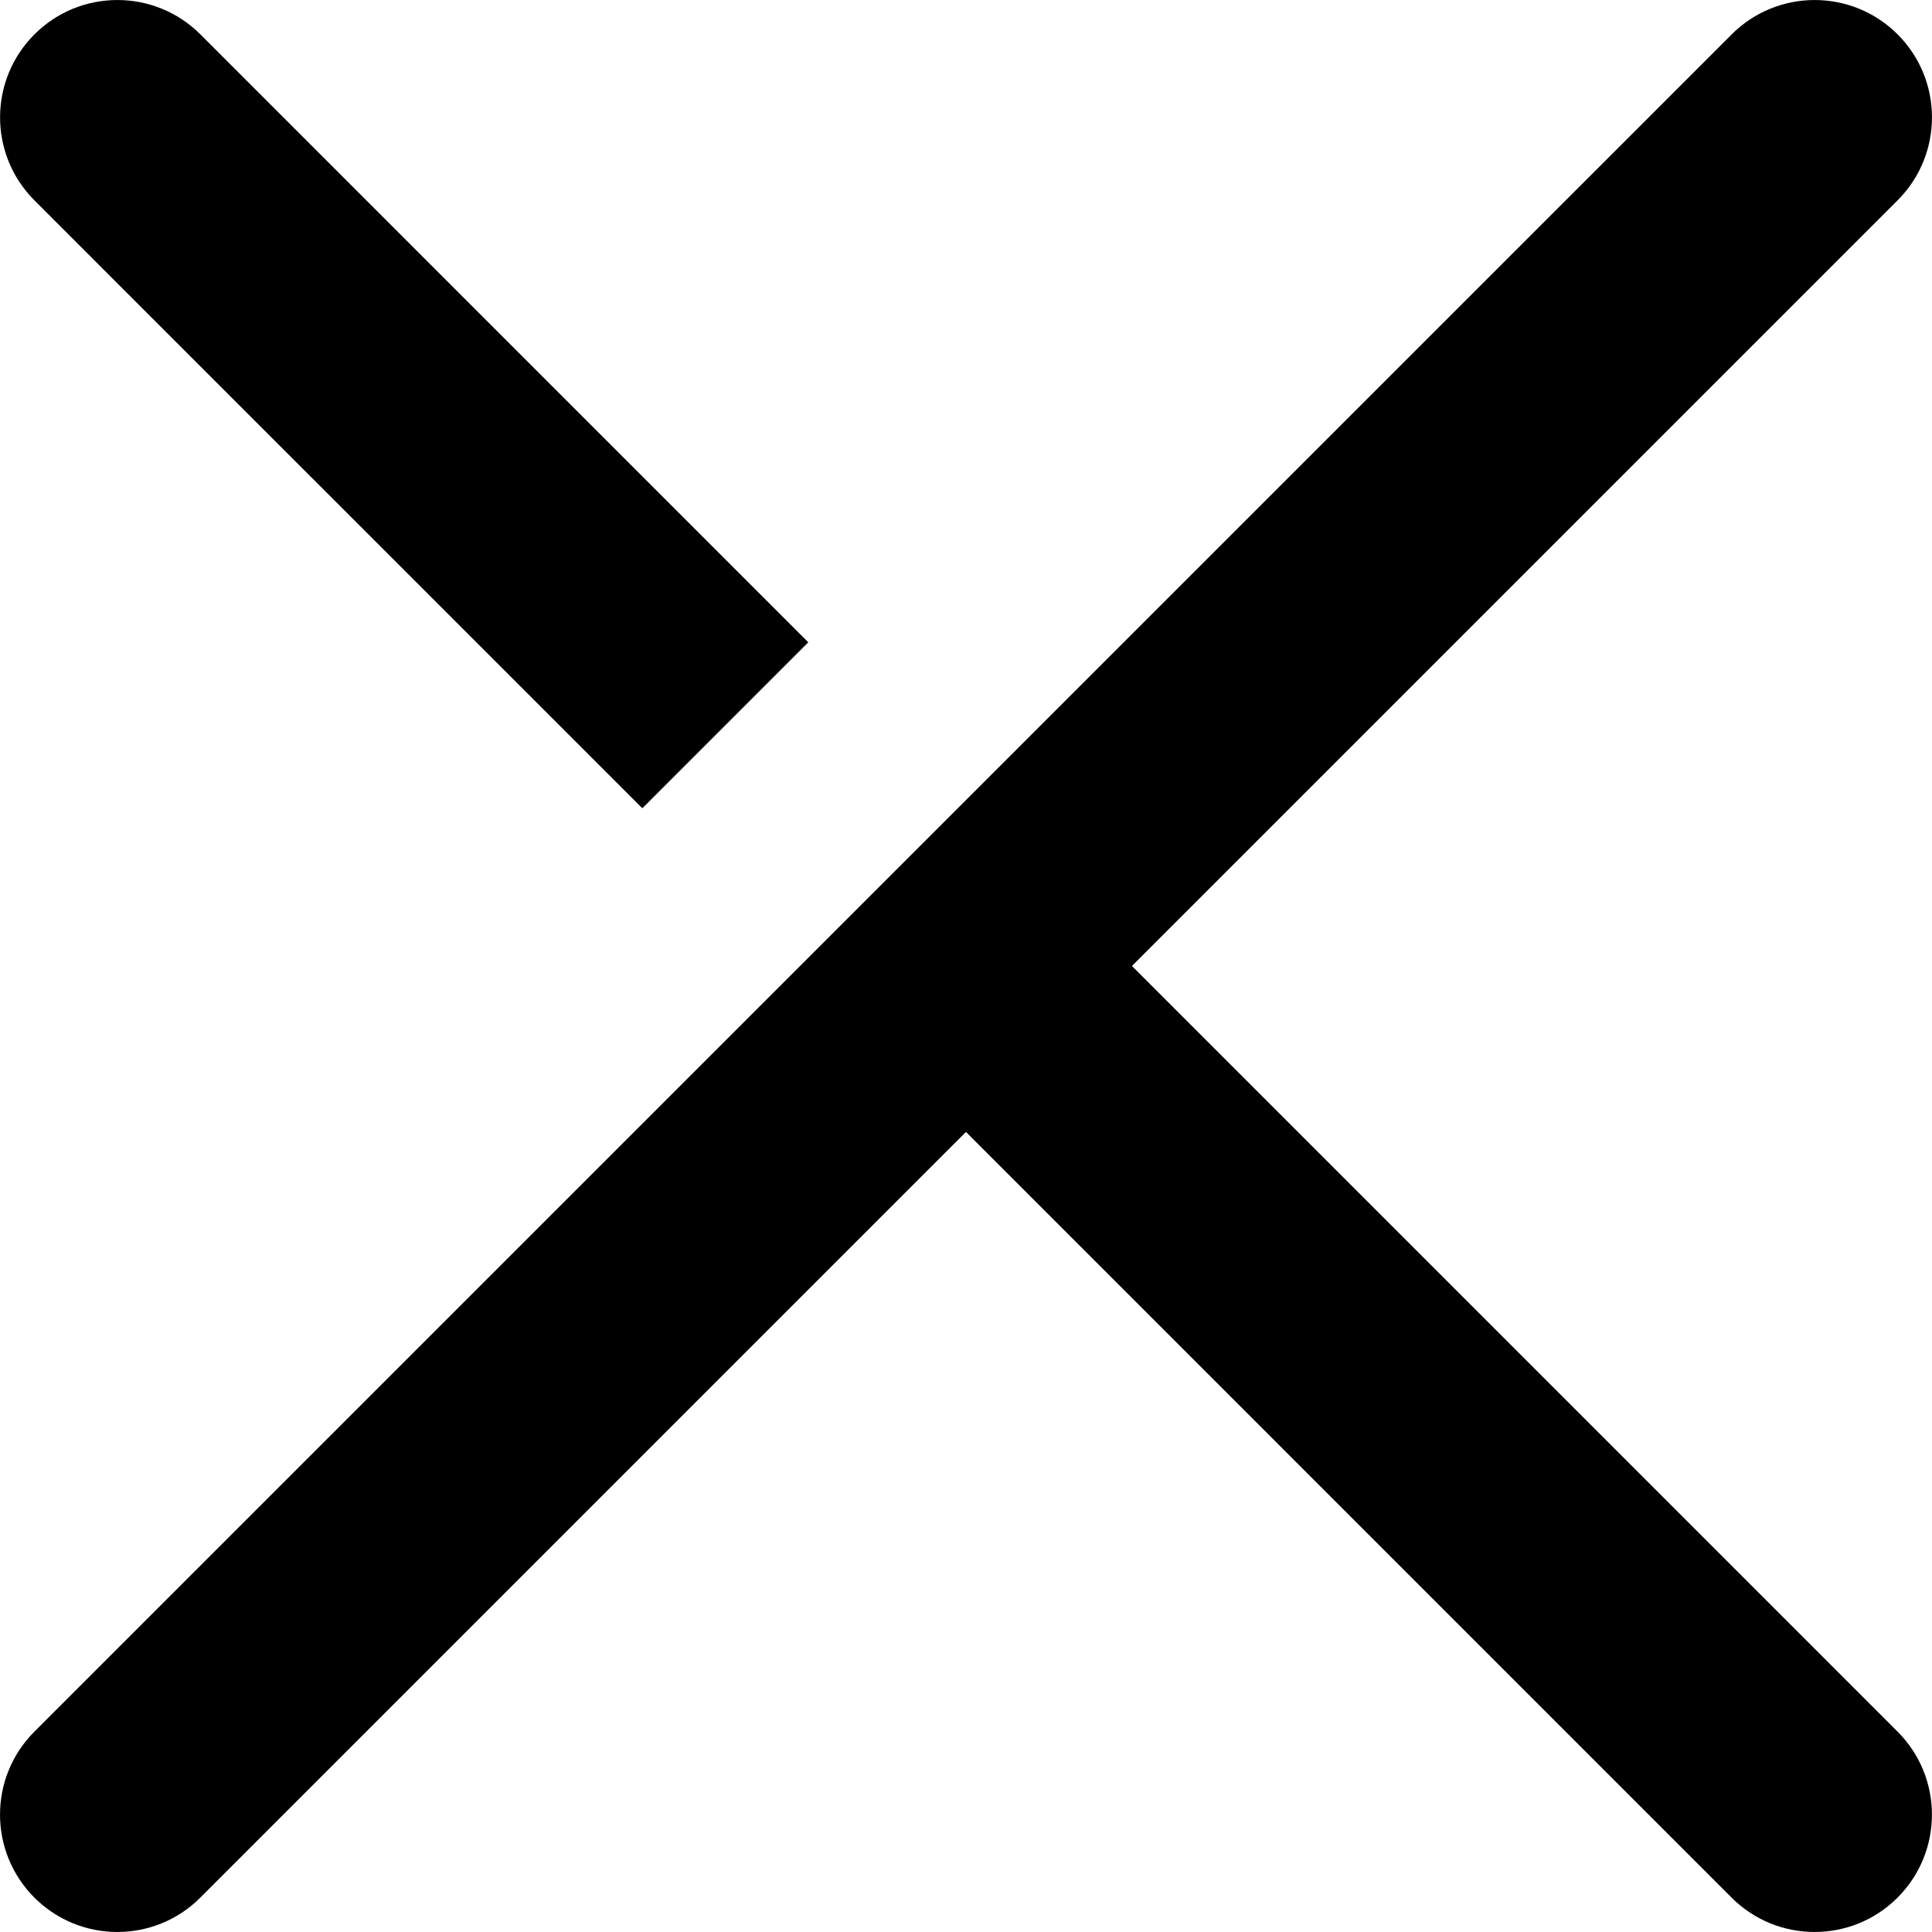
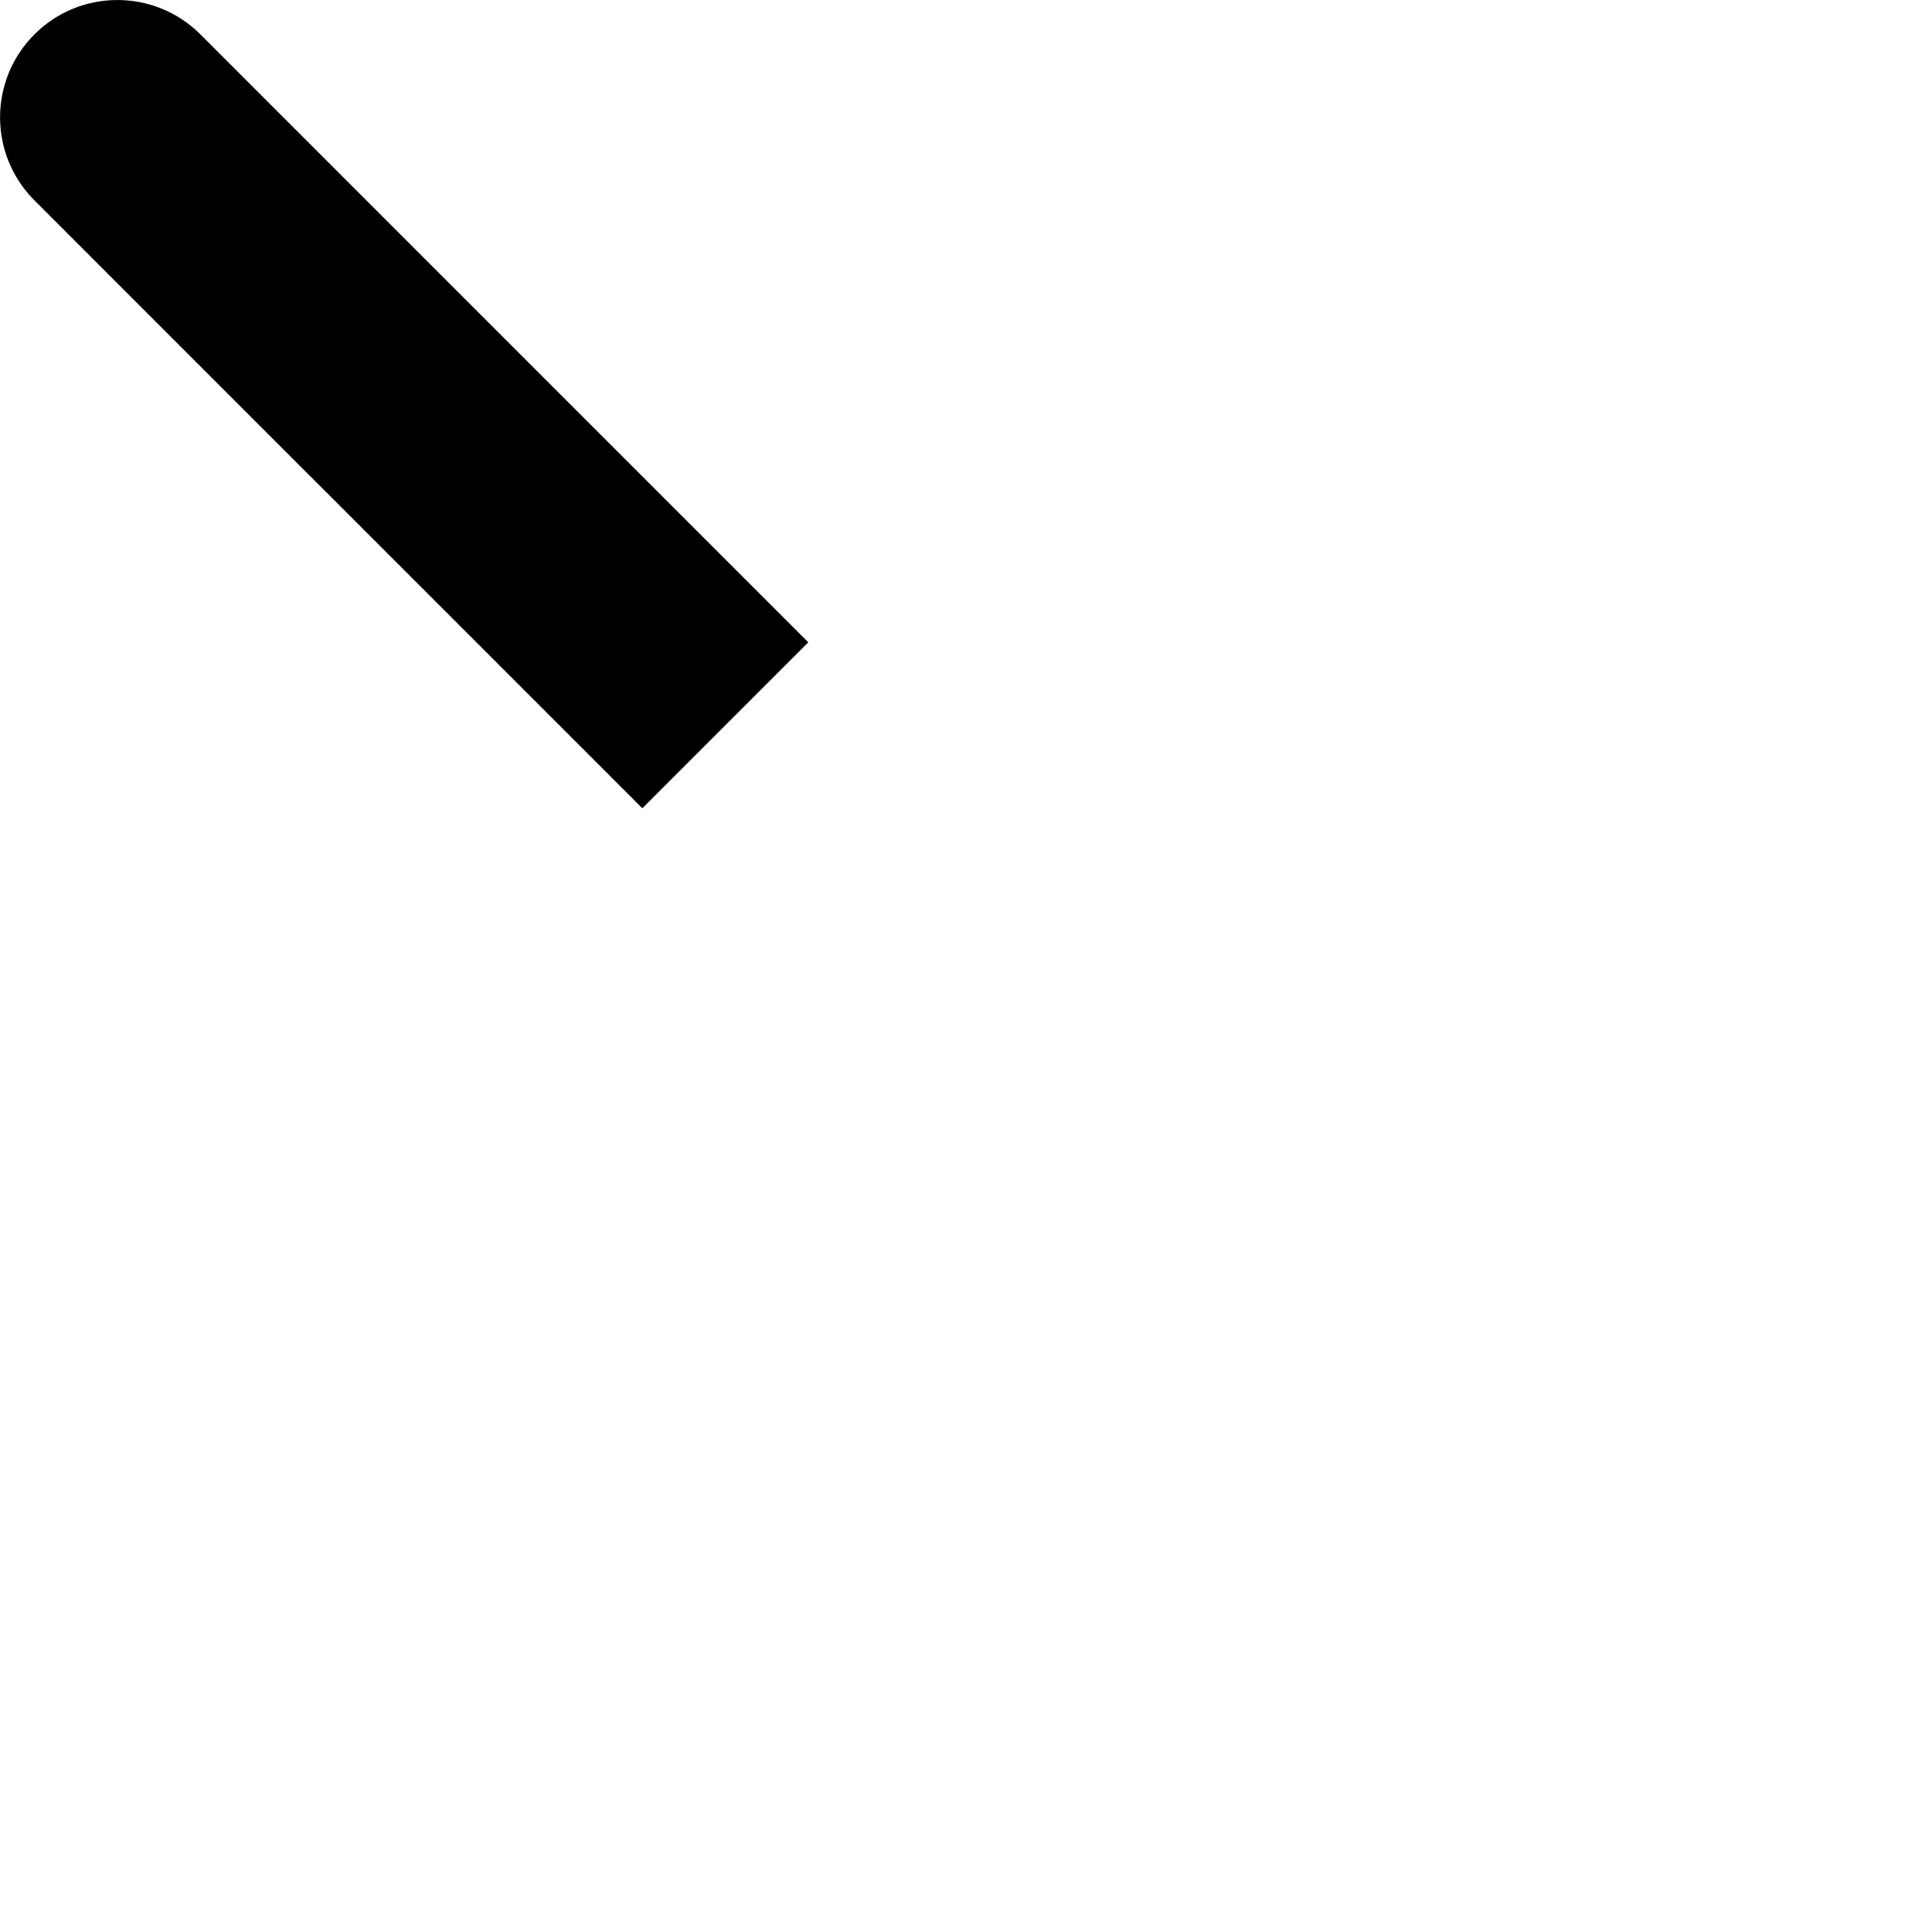
<svg xmlns="http://www.w3.org/2000/svg" version="1.1" x="0px" y="0px" viewBox="0 0 46.67 46.669" enable-background="new 0 0 46.67 46.669" xml:space="preserve" aria-hidden="true" width="46px" height="46px">
  <defs>
    <linearGradient class="cerosgradient" data-cerosgradient="true" id="CerosGradient_id53c9eb848" gradientUnits="userSpaceOnUse" x1="50%" y1="100%" x2="50%" y2="0%">
      <stop offset="0%" stop-color="#d1d1d1" />
      <stop offset="100%" stop-color="#d1d1d1" />
    </linearGradient>
    <linearGradient />
  </defs>
-   <path d="M2.835,46.669c0.726,0,1.451-0.277,2.004-0.83L23.334,27.343l18.495,18.496  c0.554,0.554,1.279,0.83,2.005,0.83s1.451-0.276,2.004-0.83c1.107-1.107,1.107-2.902,0.001-4.009L27.344,23.334  L45.839,4.839c1.107-1.107,1.107-2.902,0.001-4.009c-1.107-1.107-2.903-1.106-4.009,0l-41,40.999  c-1.107,1.107-1.107,2.902-0.001,4.009C1.384,46.392,2.109,46.669,2.835,46.669z" />
  <path d="M7.496,11.505c0.001,0.001,0.002,0.002,0.003,0.002l8.017,8.017l4.009-4.009l-8.017-8.017  c-0.001-0.001-0.001-0.002-0.002-0.002l-6.665-6.666c-1.107-1.106-2.903-1.107-4.009,0  c-1.107,1.107-1.107,2.901-0.001,4.009L7.496,11.505z" />
</svg>